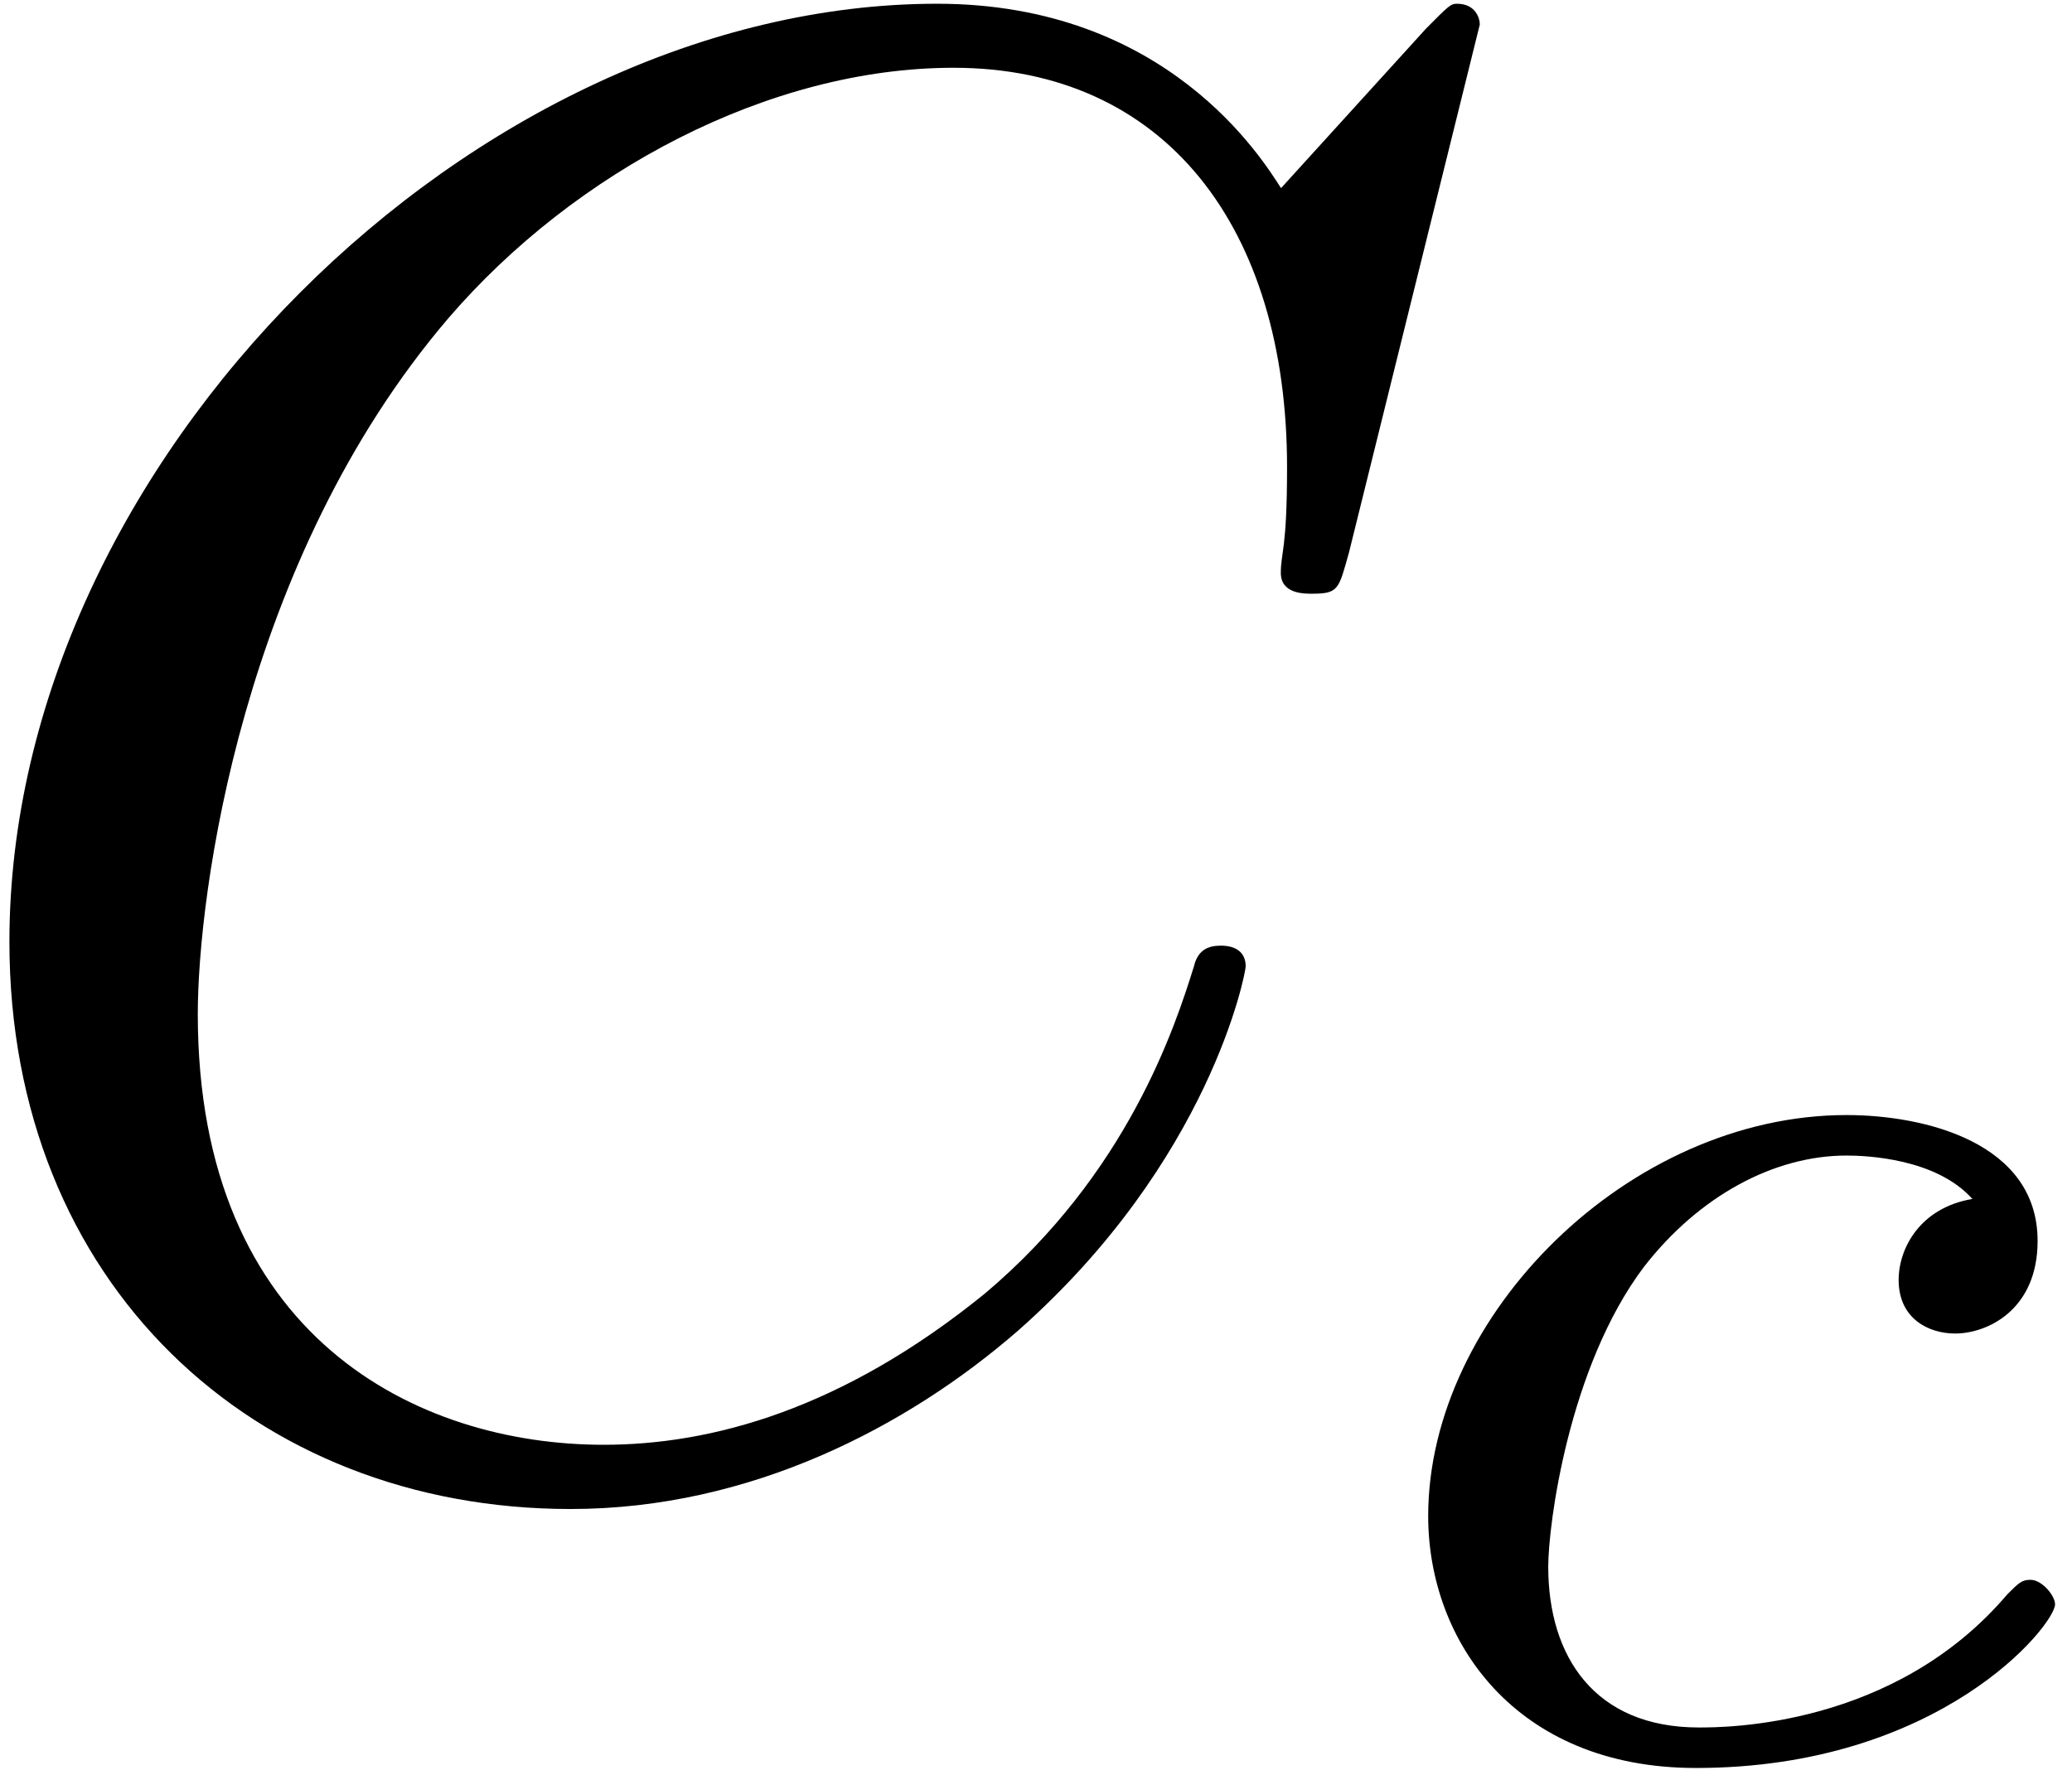
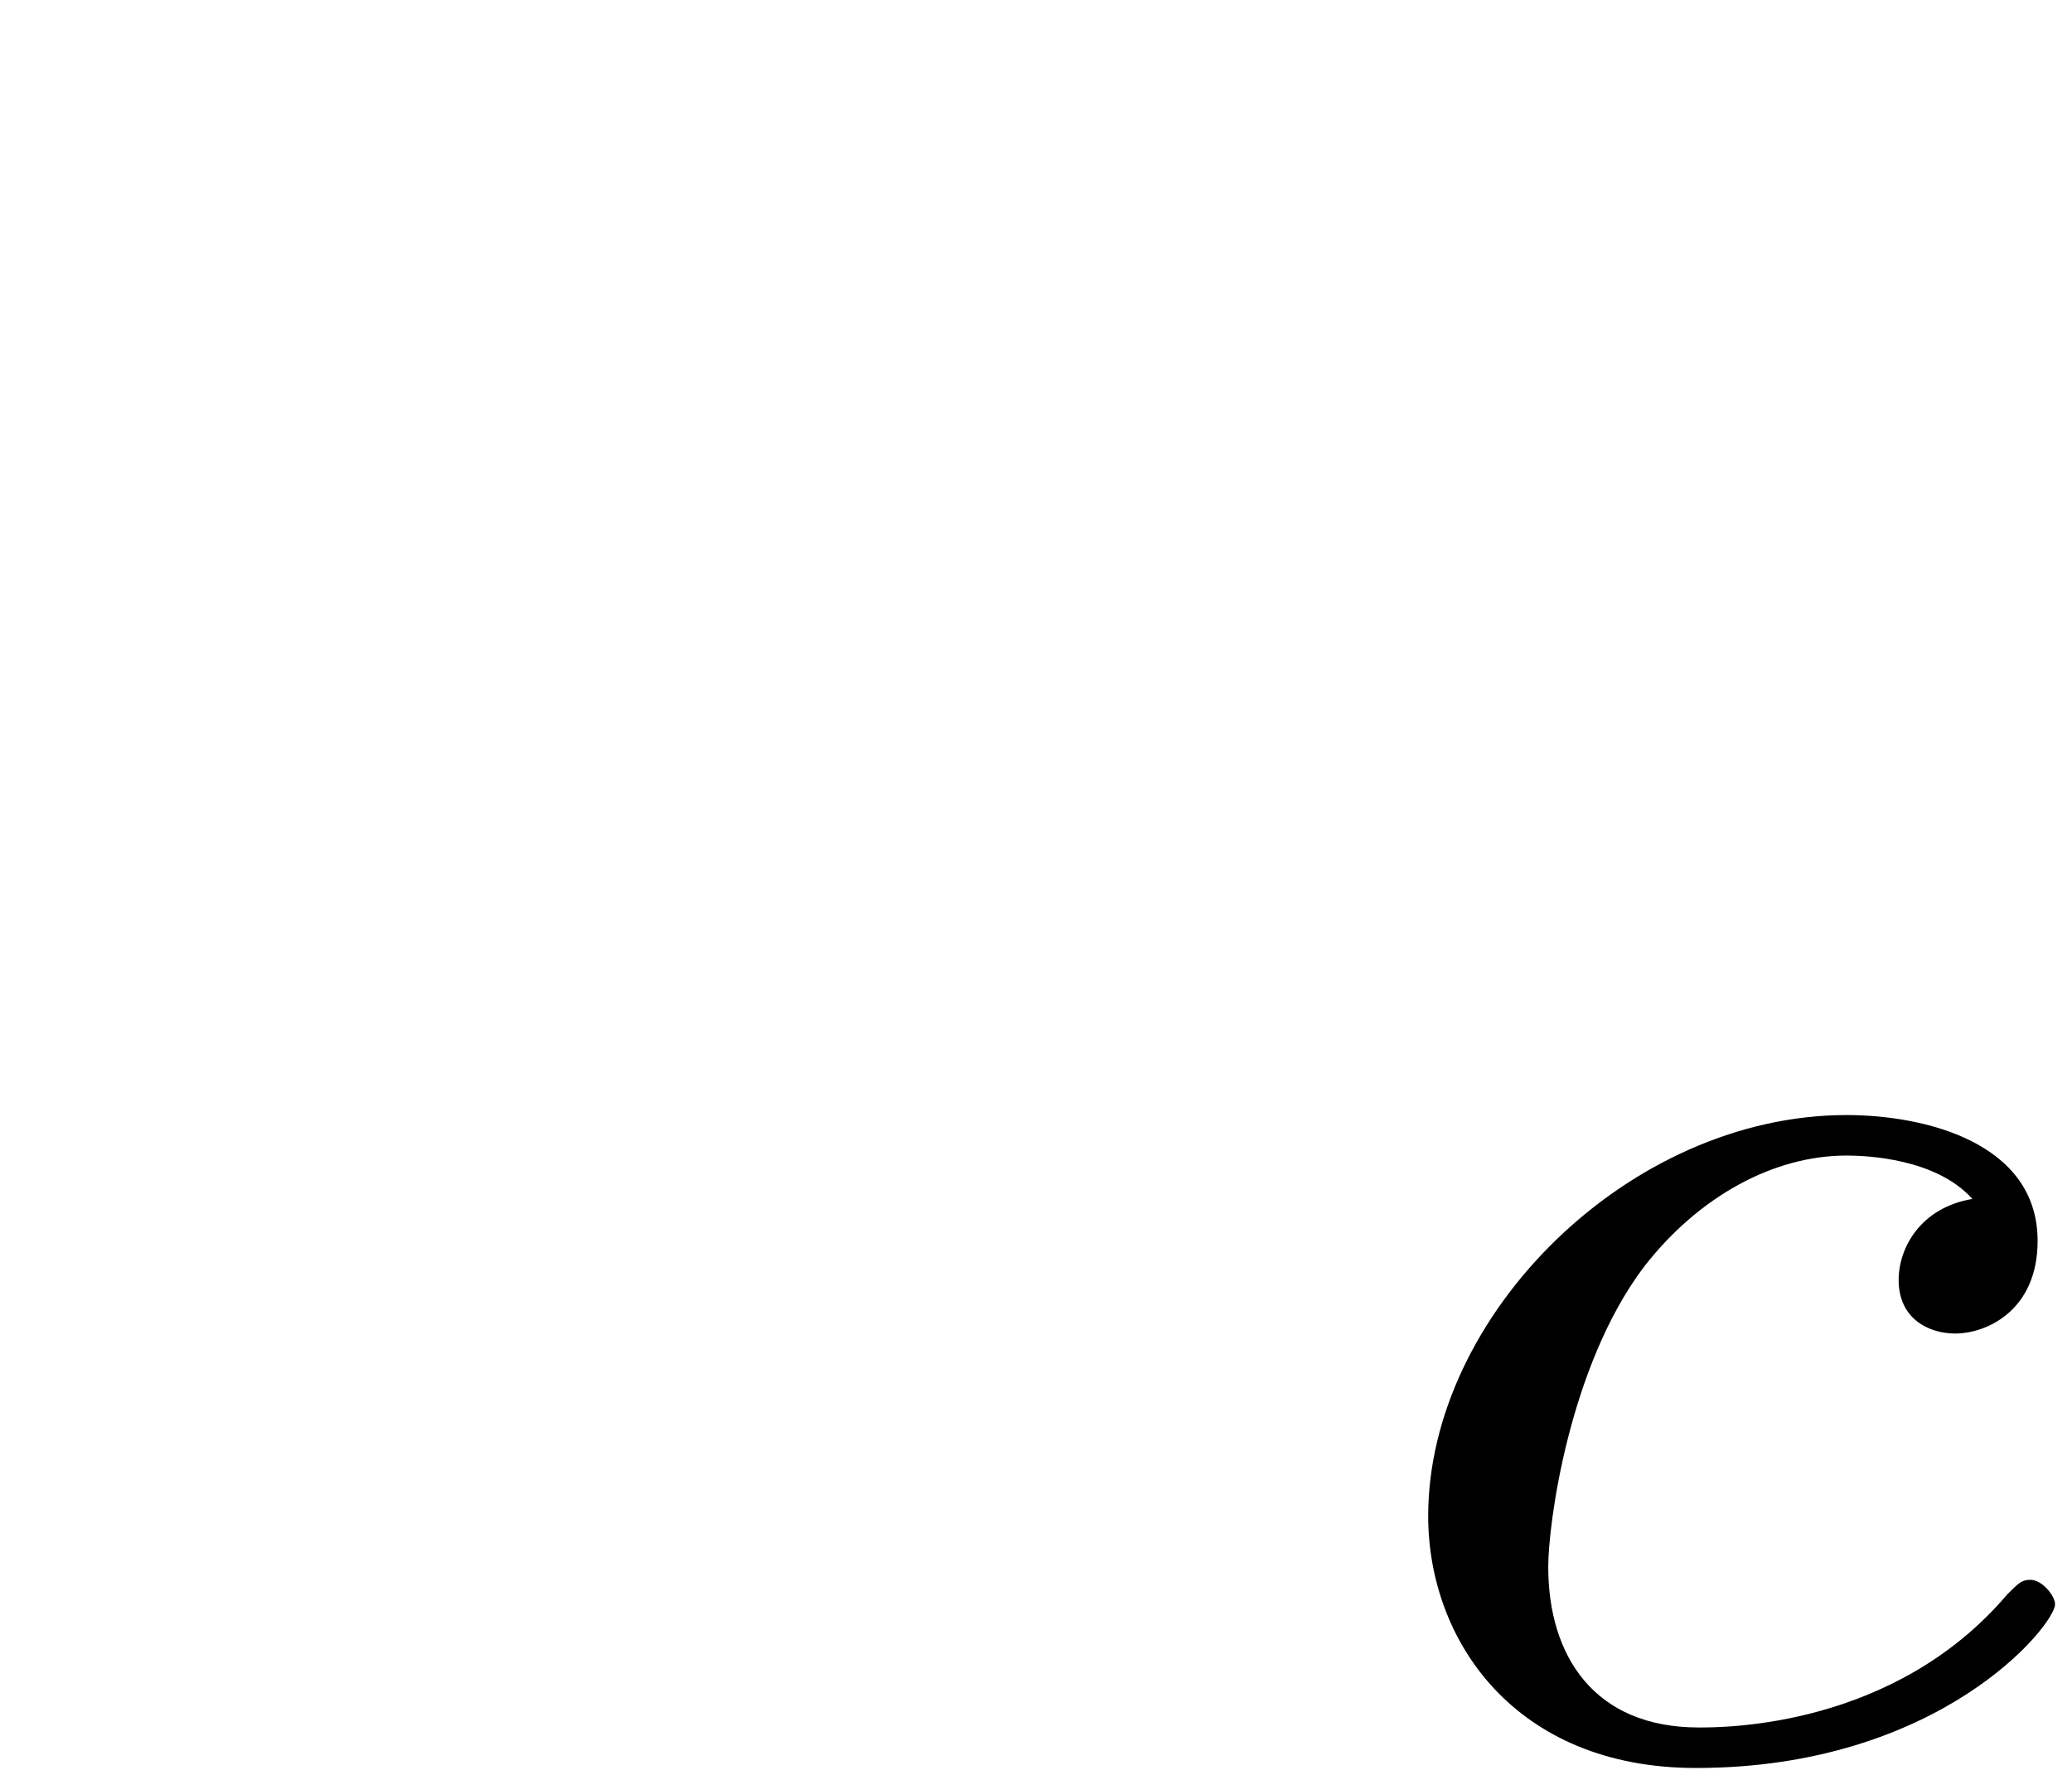
<svg xmlns="http://www.w3.org/2000/svg" xmlns:ns1="http://sodipodi.sourceforge.net/DTD/sodipodi-0.dtd" xmlns:ns2="http://www.inkscape.org/namespaces/inkscape" xmlns:xlink="http://www.w3.org/1999/xlink" version="1.1" width="19.93pt" height="17.079pt" viewBox="0 0 9.965 8.54" id="svg3" ns1:docname="equation.svg">
  <ns1:namedview id="namedview3" pagecolor="#ffffff" bordercolor="#000000" borderopacity="0.25" ns2:showpageshadow="2" ns2:pageopacity="0.0" ns2:pagecheckerboard="0" ns2:deskcolor="#d1d1d1" ns2:document-units="pt" />
  <defs id="defs1">
    <clipPath id="cp0">
      <path d="M -242,655 H 370 V -137 H -242 Z" id="path1" />
    </clipPath>
    <path id="g1-1" d="m 3.053,-2.67 c -0.251,0.042 -0.355,0.237 -0.355,0.39 0,0.188 0.146,0.258 0.272,0.258 0.153,0 0.397,-0.112 0.397,-0.446 0,-0.474 -0.544,-0.606 -0.92,-0.606 -1.046,0 -2.014,0.962 -2.014,1.931 0,0.599 0.418,1.213 1.289,1.213 1.178,0 1.729,-0.69 1.729,-0.788 0,-0.042 -0.063,-0.118 -0.118,-0.118 -0.042,0 -0.056,0.014 -0.112,0.07 -0.544,0.641 -1.359,0.641 -1.485,0.641 -0.502,0 -0.725,-0.342 -0.725,-0.774 0,-0.202 0.098,-0.962 0.46,-1.443 0.265,-0.342 0.627,-0.537 0.976,-0.537 0.098,0 0.432,0.014 0.606,0.209 z" />
-     <path id="g0-1" d="m 7.57,-6.922 c 0,-0.03 -0.02,-0.1 -0.11,-0.1 -0.03,0 -0.04,0.01 -0.149,0.12 l -0.697,0.767 C 6.524,-6.275 6.066,-7.022 4.96,-7.022 2.739,-7.022 0.498,-4.821 0.498,-2.51 c 0,1.643 1.175,2.729 2.699,2.729 0.867,0 1.623,-0.398 2.151,-0.857 0.926,-0.817 1.096,-1.723 1.096,-1.753 0,-0.1 -0.1,-0.1 -0.12,-0.1 -0.06,0 -0.11,0.02 -0.129,0.1 -0.09,0.289 -0.319,0.996 -1.006,1.574 -0.687,0.558 -1.315,0.727 -1.833,0.727 -0.896,0 -1.952,-0.518 -1.952,-2.072 0,-0.568 0.209,-2.181 1.205,-3.347 0.608,-0.707 1.544,-1.205 2.43,-1.205 1.016,0 1.604,0.767 1.604,1.922 0,0.398 -0.03,0.408 -0.03,0.508 0,0.1 0.11,0.1 0.149,0.1 0.129,0 0.129,-0.02 0.179,-0.199 z" />
  </defs>
  <g id="page1" transform="translate(-2.161,-2.661)">
    <g clip-path="url(#cp0)" id="g3">
      <g transform="matrix(1,0,0,1,-170,-65)" id="g1">
        <use x="171.708" y="74.701" xlink:href="#g0-1" id="use1" />
      </g>
      <g transform="matrix(0.999,0,0,0.999,-170,-65)" id="g2">
        <use x="178.776" y="76.172" xlink:href="#g1-1" id="use2" />
      </g>
    </g>
  </g>
</svg>